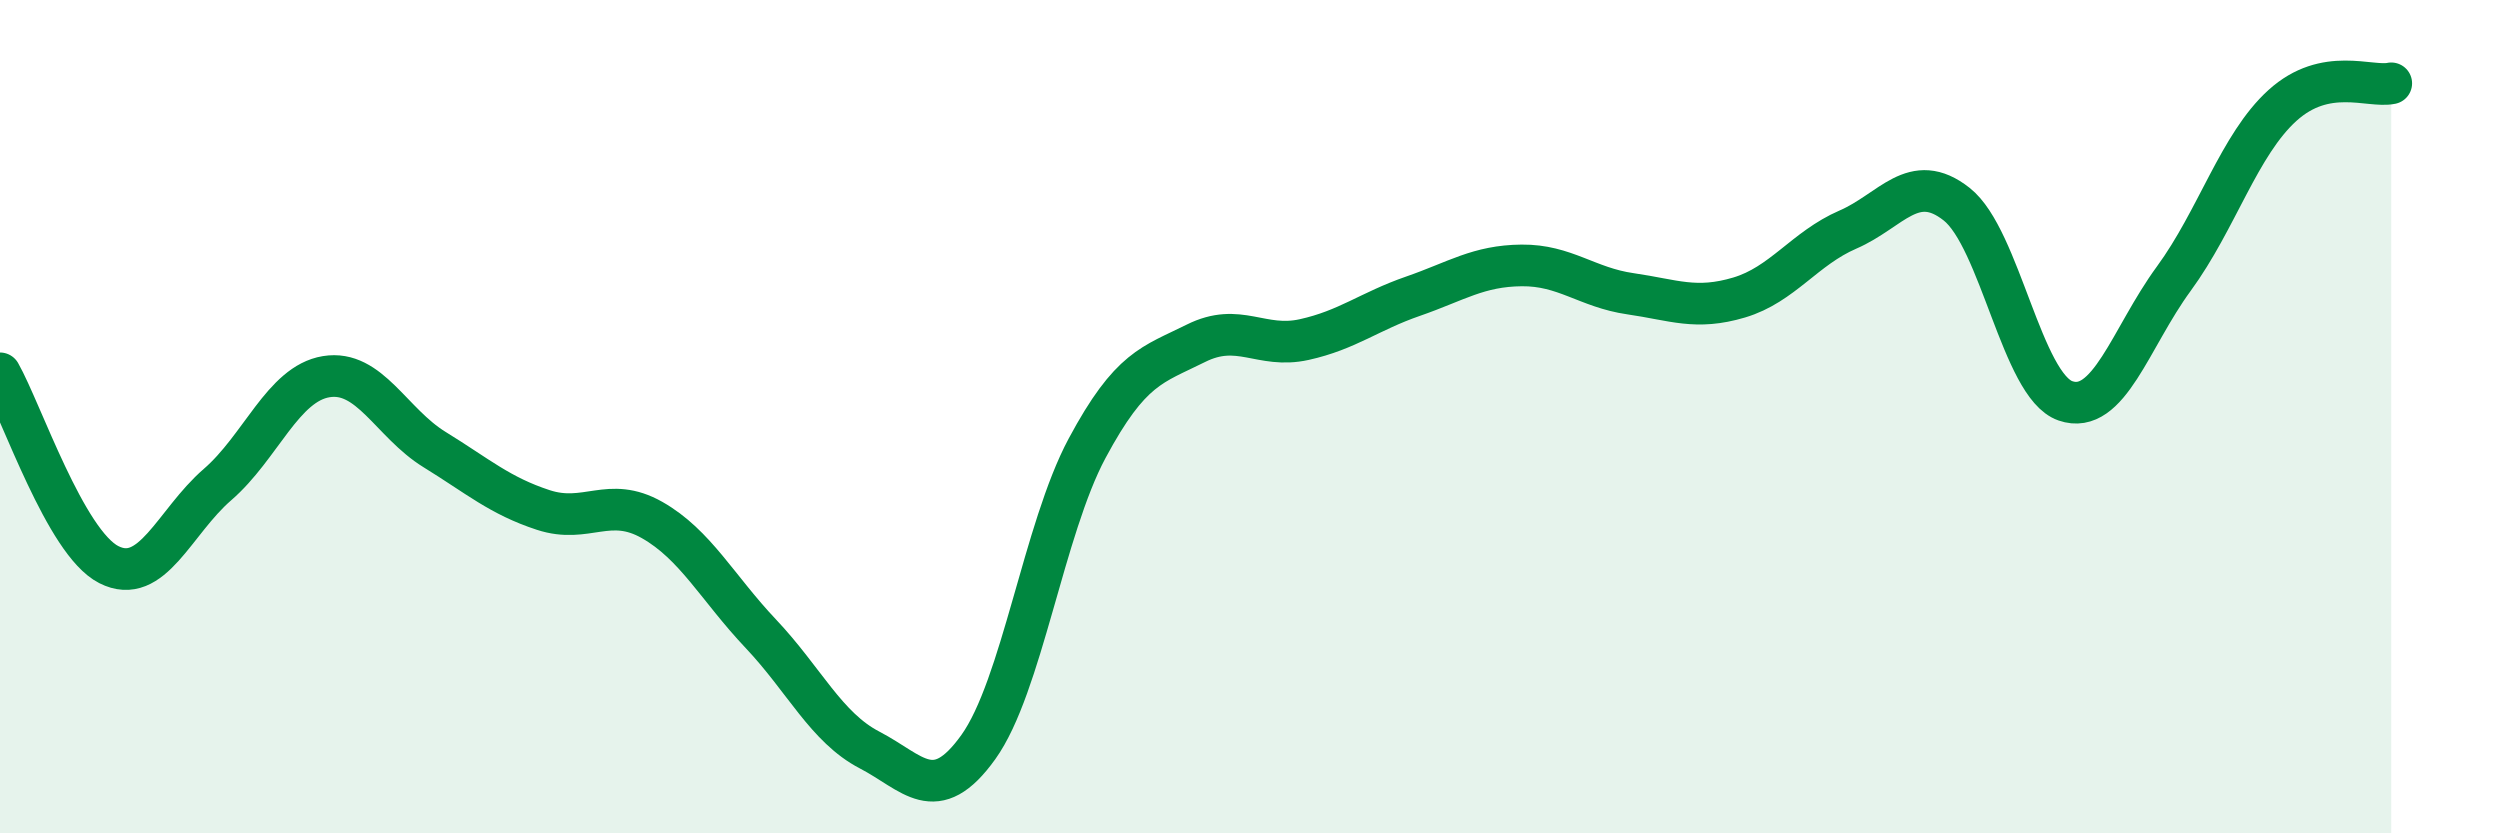
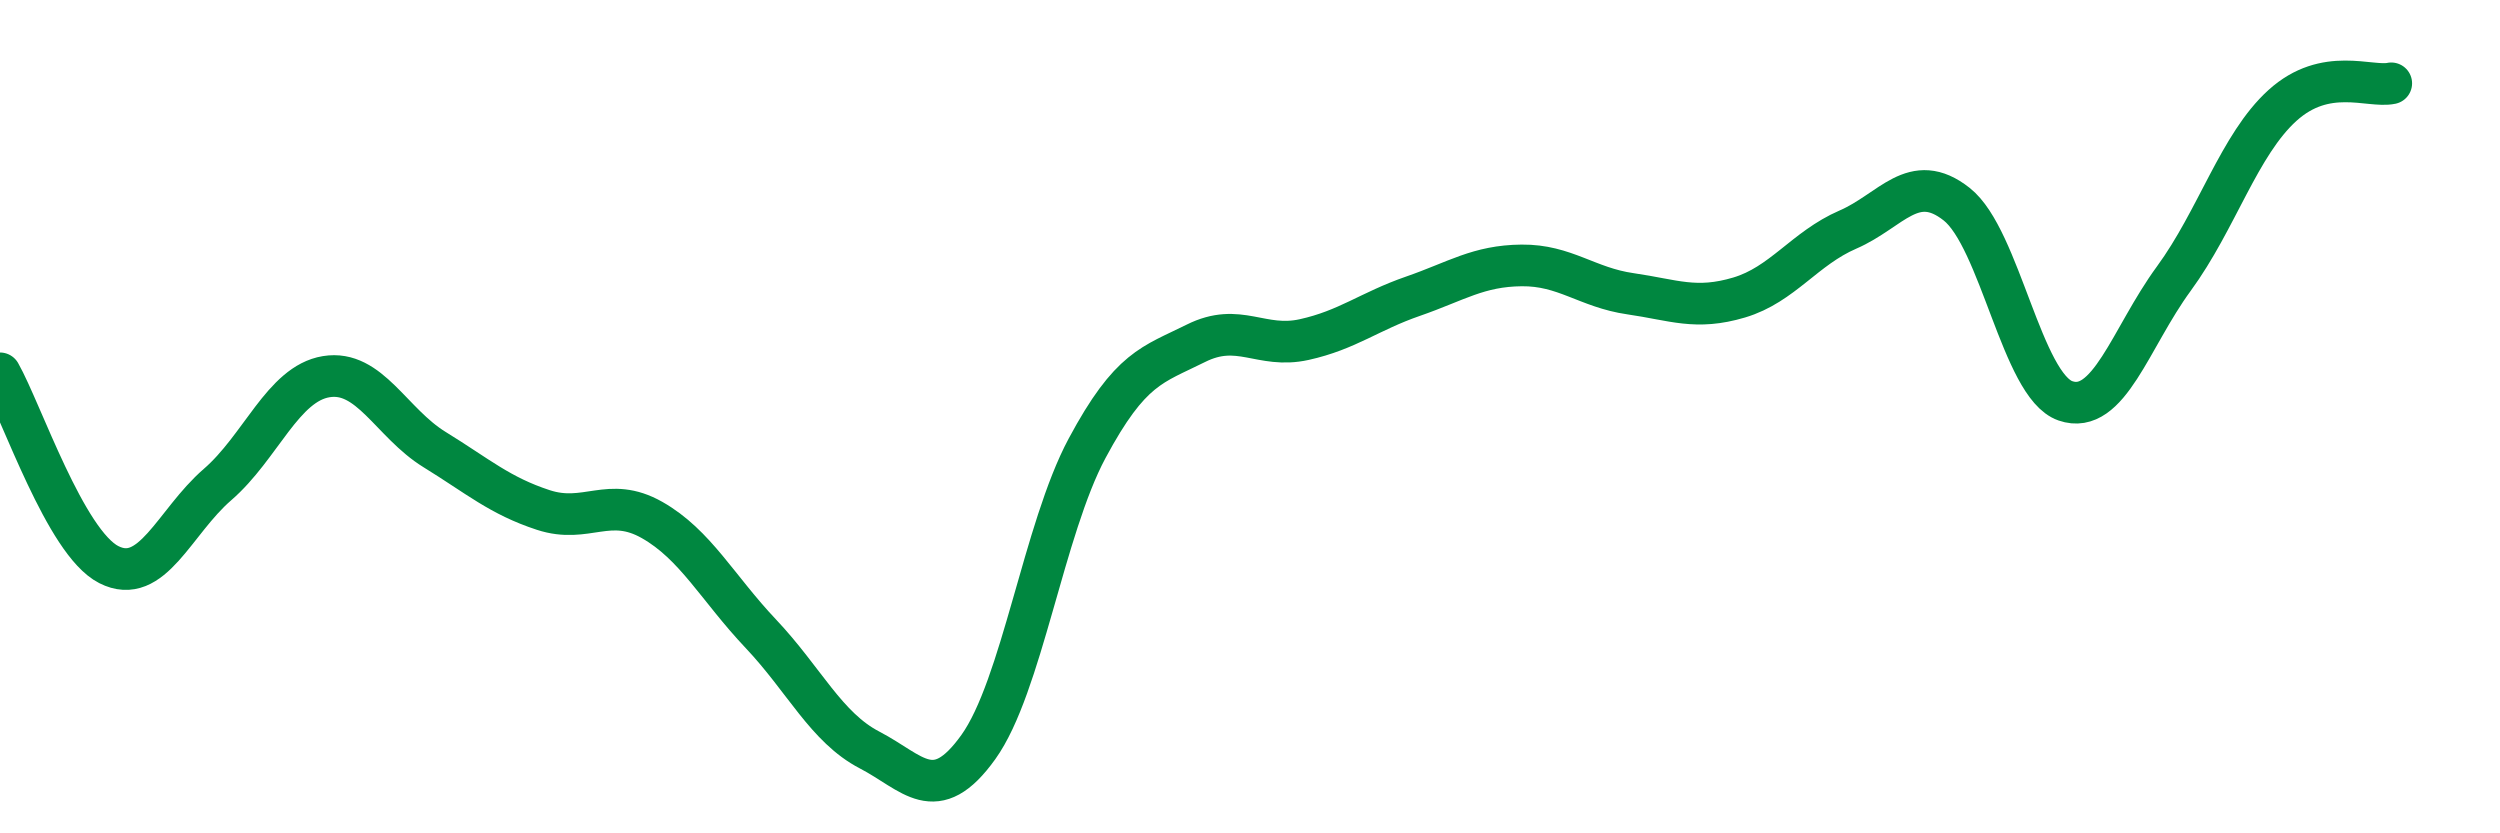
<svg xmlns="http://www.w3.org/2000/svg" width="60" height="20" viewBox="0 0 60 20">
-   <path d="M 0,8.96 C 0.52,9.88 1.57,13.02 2.61,13.55 C 3.65,14.08 4.18,12.53 5.22,11.63 C 6.26,10.73 6.79,9.21 7.83,9.04 C 8.87,8.87 9.39,10.15 10.43,10.79 C 11.47,11.43 12,11.9 13.04,12.24 C 14.08,12.58 14.61,11.89 15.65,12.48 C 16.69,13.07 17.22,14.11 18.26,15.21 C 19.3,16.31 19.83,17.46 20.87,18 C 21.91,18.54 22.44,19.38 23.48,17.93 C 24.52,16.48 25.05,12.7 26.09,10.76 C 27.13,8.82 27.66,8.76 28.7,8.24 C 29.74,7.72 30.26,8.38 31.3,8.15 C 32.34,7.92 32.87,7.47 33.91,7.11 C 34.95,6.75 35.48,6.38 36.52,6.37 C 37.56,6.36 38.09,6.9 39.13,7.05 C 40.17,7.2 40.7,7.45 41.74,7.14 C 42.78,6.83 43.31,5.96 44.35,5.51 C 45.39,5.06 45.92,4.08 46.96,4.9 C 48,5.72 48.53,9.26 49.57,9.62 C 50.61,9.98 51.13,8.11 52.17,6.69 C 53.21,5.27 53.74,3.47 54.78,2.53 C 55.82,1.59 56.87,2.11 57.39,2L57.39 20L0 20Z" fill="#008740" opacity="0.1" stroke-linecap="round" stroke-linejoin="round" />
  <path d="M 0,8.96 C 0.52,9.88 1.57,13.02 2.61,13.55 C 3.65,14.08 4.18,12.53 5.22,11.63 C 6.26,10.73 6.79,9.21 7.83,9.04 C 8.87,8.87 9.39,10.15 10.43,10.79 C 11.47,11.43 12,11.9 13.04,12.24 C 14.08,12.58 14.61,11.89 15.65,12.48 C 16.69,13.07 17.22,14.11 18.26,15.21 C 19.3,16.31 19.83,17.46 20.87,18 C 21.91,18.54 22.44,19.38 23.48,17.93 C 24.52,16.48 25.05,12.7 26.09,10.76 C 27.13,8.82 27.66,8.76 28.7,8.24 C 29.74,7.72 30.26,8.38 31.3,8.15 C 32.34,7.92 32.87,7.47 33.91,7.11 C 34.95,6.75 35.48,6.38 36.52,6.37 C 37.56,6.36 38.09,6.9 39.13,7.05 C 40.17,7.2 40.7,7.45 41.74,7.14 C 42.78,6.83 43.31,5.96 44.35,5.51 C 45.39,5.06 45.92,4.08 46.96,4.9 C 48,5.72 48.53,9.26 49.57,9.62 C 50.61,9.98 51.13,8.11 52.17,6.69 C 53.21,5.27 53.74,3.47 54.78,2.53 C 55.82,1.59 56.87,2.11 57.39,2" stroke="#008740" stroke-width="1" fill="none" stroke-linecap="round" stroke-linejoin="round" />
</svg>